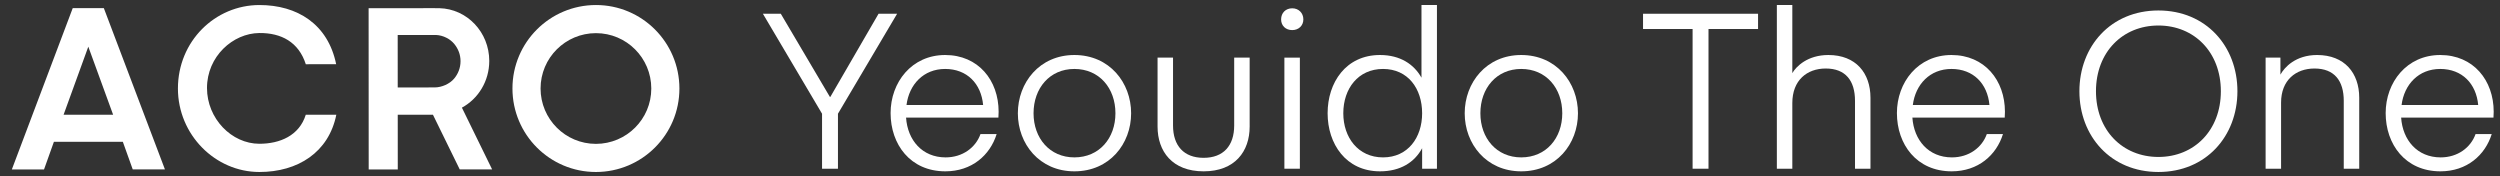
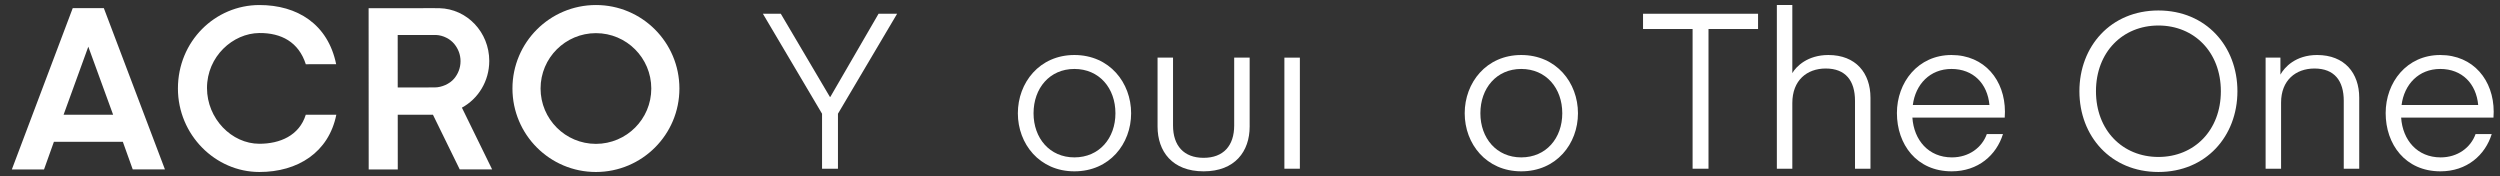
<svg xmlns="http://www.w3.org/2000/svg" version="1.1" id="Layer_1" x="0px" y="0px" viewBox="0 0 390.5 27.5" style="enable-background:new 0 0 390.5 27.5;" xml:space="preserve">
  <rect x="0" y="0" width="390.5" height="27.5" fill="#333333" stroke="none" />
  <g>
    <path style="fill:#FFFFFF;" d="M93.084,0.785c-7.202,0.004-13.043,5.838-13.039,13.04c0.003,7.201,5.837,13.044,13.039,13.04   s13.043-5.839,13.04-13.04C106.12,6.623,100.286,0.781,93.084,0.785z M93.084,22.472c-4.775,0.003-8.644-3.872-8.647-8.647   c-0.002-4.776,3.872-8.644,8.647-8.647c4.776-0.003,8.644,3.871,8.647,8.647C101.735,18.6,97.86,22.469,93.084,22.472z" />
    <path style="fill:#FFFFFF;" d="M40.518,22.457c-4.342,0.002-8.183-3.931-8.185-8.706c-0.003-4.932,4.04-8.562,8.185-8.593   c3.401-0.024,6.134,1.395,7.248,4.875l4.743-0.002c-1.277-6.27-6.084-9.249-11.991-9.245c-6.912,0.003-12.73,5.649-12.726,13.046   c0.004,7.201,5.814,13.033,12.726,13.033c6.006,0,10.831-3.071,12.015-8.945l-4.772,0.003   C46.747,21.183,43.719,22.456,40.518,22.457z" />
    <path style="fill:#FFFFFF;" d="M11.359,1.274L1.848,26.471l5.029-0.003l1.541-4.315l10.768-0.007l1.546,4.314l5.028-0.004   L16.22,1.272L11.359,1.274z M9.931,17.923L13.793,7.29l3.876,10.629L9.931,17.923z" />
    <path style="fill:#FFFFFF;" d="M76.423,9.512c-0.002-4.485-3.473-8.128-7.791-8.233c-0.065-0.001-0.951-0.005-1.024-0.005   c-2.029,0.001-10.031,0.011-10.031,0.011L57.59,26.47l4.542-0.002l-0.005-8.543l5.499-0.004l4.184,8.542l5.047-0.003h0.013   l-4.721-9.645C74.691,15.435,76.425,12.683,76.423,9.512z M70.92,12.297c-0.68,0.8-1.911,1.358-3.024,1.358   c-0.044,0-5.772,0.011-5.772,0.011L62.12,5.469l6.006-0.004c1.123,0.055,2.198,0.621,2.843,1.415   c0.589,0.725,0.967,1.631,0.968,2.673C71.937,10.638,71.527,11.582,70.92,12.297z" />
-     <path style="fill:#FFFFFF;" d="M147.631,8.592c-5.217,0-8.52,4.26-8.52,9.068c0,4.877,3.064,9.102,8.554,9.102   c4.126,0,6.99-2.521,8.013-5.826h-2.523c-0.75,2.113-2.796,3.648-5.456,3.648c-3.648,0-5.933-2.695-6.172-6.21h14.424   c0,0,0.034-0.544,0.034-0.918C155.985,12.545,152.814,8.592,147.631,8.592z M141.596,16.401c0.409-3.208,2.659-5.631,6.035-5.631   c3.41,0,5.626,2.287,5.933,5.631H141.596z" />
    <polygon style="fill:#FFFFFF;" points="137.231,2.148 129.697,15.137 129.629,15.137 121.96,2.148 119.164,2.148 128.404,17.762    128.404,26.353 130.889,26.353 130.889,17.762 140.129,2.148  " />
-     <path style="fill:#FFFFFF;" d="M222.035,12.135c-1.16-2.079-3.309-3.543-6.481-3.543c-5.321,0-8.181,4.293-8.181,9.102   c0,4.776,2.86,9.068,8.181,9.068c3.172,0,5.389-1.395,6.583-3.61v3.201h2.314V0.784h-2.416L222.035,12.135L222.035,12.135z    M216.031,24.584c-3.888,0-6.207-3.104-6.207-6.89c0-3.854,2.319-6.924,6.207-6.924c3.889,0,6.105,3.07,6.106,6.923   C222.137,21.481,219.92,24.584,216.031,24.584z" />
    <path style="fill:#FFFFFF;" d="M304.818,8.592c-5.217,0-8.52,4.26-8.52,9.068c0,4.877,3.064,9.102,8.554,9.102   c4.126,0,6.99-2.521,8.013-5.826h-2.523c-0.75,2.113-2.796,3.648-5.456,3.648c-3.648,0-5.933-2.695-6.171-6.21h14.423   c0,0,0.034-0.544,0.034-0.918C313.172,12.545,310.001,8.592,304.818,8.592z M298.783,16.401c0.409-3.208,2.659-5.631,6.035-5.631   c3.41,0,5.626,2.287,5.933,5.631H298.783z" />
    <path style="fill:#FFFFFF;" d="M337.144,1.637c-7.435,0-12.341,5.588-12.341,12.613c0,7.026,4.906,12.614,12.341,12.614   s12.341-5.588,12.341-12.614C349.485,7.225,344.579,1.637,337.144,1.637z M337.144,24.516c-5.593,0-9.754-4.161-9.754-10.266   c0-6.104,4.161-10.265,9.754-10.265s9.754,4.161,9.754,10.265C346.898,20.355,342.737,24.516,337.144,24.516z" />
    <path style="fill:#FFFFFF;" d="M361.933,8.592c-3.377,0-5.117,1.94-5.731,3.065V9.002h-2.314v17.351h2.416V16.024   c0-3.481,2.286-5.322,5.22-5.322c3.104,0,4.571,1.91,4.571,5.047v10.604h2.416V15.271C368.511,11.418,366.231,8.592,361.933,8.592z   " />
    <path style="fill:#FFFFFF;" d="M285.59,8.592c-3.241,0-5.015,1.77-5.629,2.826V0.784h-2.417v25.569h2.417V16.09   c0-3.547,2.286-5.388,5.219-5.388c3.105,0,4.571,1.91,4.571,5.047v10.604h2.417V15.271C292.168,11.418,289.888,8.592,285.59,8.592z   " />
    <path style="fill:#FFFFFF;" d="M389.515,17.456c0-4.911-3.171-8.864-8.354-8.864c-5.217,0-8.52,4.26-8.52,9.068   c0,4.877,3.064,9.102,8.554,9.102c4.126,0,6.99-2.521,8.013-5.826h-2.523c-0.75,2.113-2.796,3.648-5.456,3.648   c-3.648,0-5.933-2.695-6.171-6.21h14.423C389.481,18.374,389.515,17.83,389.515,17.456z M375.126,16.401   c0.409-3.208,2.659-5.631,6.035-5.631c3.41,0,5.626,2.287,5.933,5.631H375.126z" />
    <polygon style="fill:#FFFFFF;" points="256.643,4.531 264.383,4.531 264.383,26.353 266.868,26.353 266.868,4.531 274.608,4.531    274.608,2.148 256.643,2.148  " />
    <rect x="200.622" y="9.002" style="fill:#FFFFFF;" width="2.417" height="17.351" />
    <path style="fill:#FFFFFF;" d="M192.78,19.606c0,3.137-1.672,5.046-4.776,5.046s-4.776-1.909-4.776-5.046V9.002h-2.417v10.774   c0,3.853,2.281,6.986,7.193,6.986c4.912,0,7.192-3.133,7.192-6.986V9.002h-2.416L192.78,19.606L192.78,19.606z" />
    <path style="fill:#FFFFFF;" d="M167.818,8.592c-5.457,0-8.829,4.327-8.829,9.102c0,4.776,3.372,9.068,8.829,9.068   c5.492,0,8.864-4.292,8.864-9.068C176.682,12.919,173.31,8.592,167.818,8.592z M167.818,24.584c-3.854,0-6.378-3.001-6.378-6.89   c0-3.922,2.524-6.924,6.378-6.924c3.889,0,6.413,3.002,6.413,6.924C174.231,21.583,171.707,24.584,167.818,24.584z" />
-     <path style="fill:#FFFFFF;" d="M201.847,1.296c-1.021,0-1.737,0.715-1.737,1.736c0,0.988,0.716,1.669,1.737,1.669   c0.987,0,1.737-0.681,1.737-1.669C203.584,2.011,202.834,1.296,201.847,1.296z" />
    <path style="fill:#FFFFFF;" d="M237.615,8.592c-5.458,0-8.829,4.327-8.829,9.102c0,4.776,3.371,9.068,8.829,9.068   c5.491,0,8.863-4.292,8.863-9.068C246.478,12.919,243.106,8.592,237.615,8.592z M237.615,24.584c-3.855,0-6.379-3.001-6.379-6.89   c0-3.922,2.524-6.924,6.379-6.924c3.888,0,6.412,3.002,6.412,6.924C244.027,21.583,241.503,24.584,237.615,24.584z" />
  </g>
</svg>